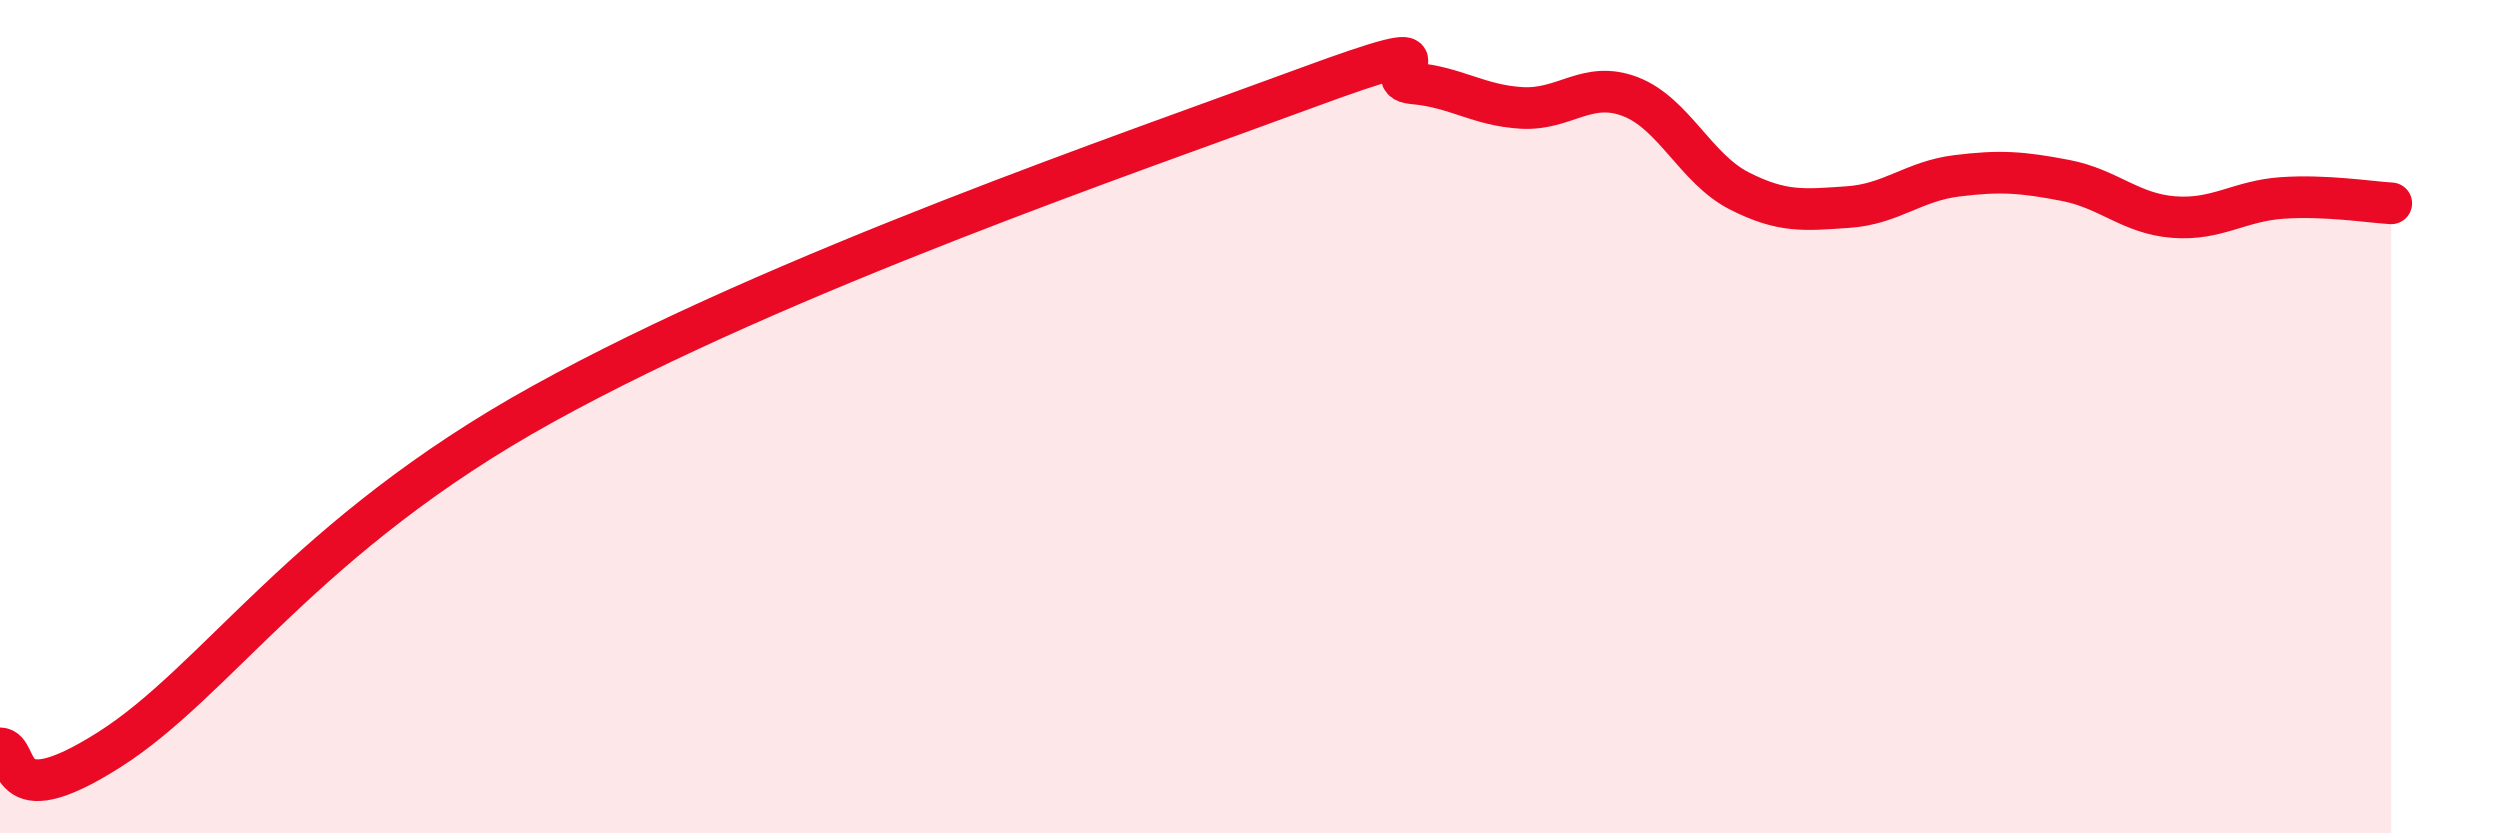
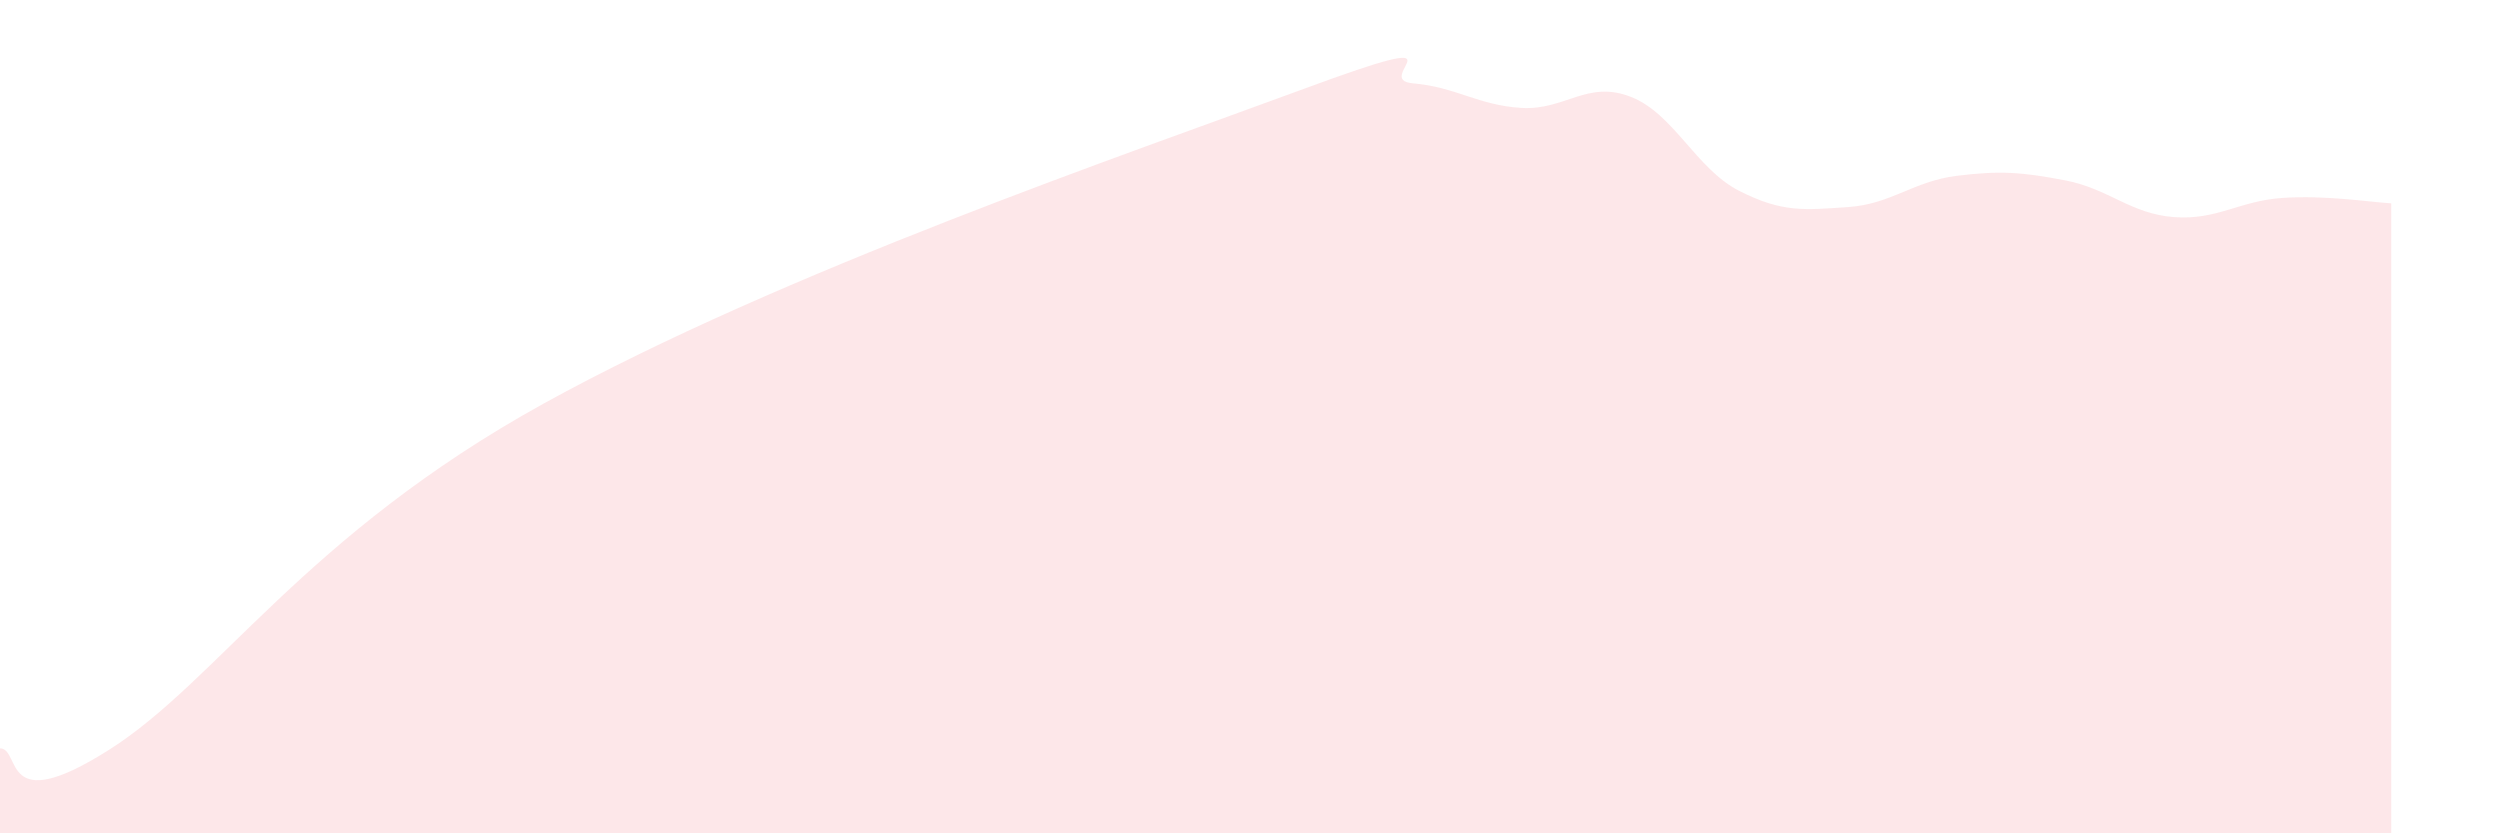
<svg xmlns="http://www.w3.org/2000/svg" width="60" height="20" viewBox="0 0 60 20">
  <path d="M 0,17.96 C 0.52,17.97 0,19.65 2.61,18 C 5.22,16.35 7.3,12.86 13.04,9.69 C 18.78,6.52 27.13,3.67 31.3,2.13 C 35.47,0.59 32.87,1.91 33.91,2 C 34.95,2.09 35.48,2.53 36.52,2.59 C 37.56,2.65 38.09,1.92 39.13,2.32 C 40.17,2.72 40.7,4.05 41.74,4.58 C 42.78,5.11 43.31,5.04 44.35,4.97 C 45.39,4.9 45.92,4.35 46.96,4.22 C 48,4.09 48.53,4.13 49.57,4.33 C 50.61,4.53 51.13,5.13 52.17,5.21 C 53.21,5.29 53.74,4.82 54.78,4.75 C 55.82,4.68 56.87,4.85 57.39,4.88L57.39 20L0 20Z" fill="#EB0A25" opacity="0.1" stroke-linecap="round" stroke-linejoin="round" />
-   <path d="M 0,17.96 C 0.52,17.97 0,19.65 2.61,18 C 5.22,16.35 7.3,12.86 13.04,9.69 C 18.78,6.52 27.13,3.67 31.3,2.13 C 35.47,0.59 32.87,1.91 33.91,2 C 34.95,2.09 35.48,2.53 36.52,2.59 C 37.56,2.65 38.09,1.92 39.13,2.32 C 40.17,2.72 40.7,4.05 41.74,4.58 C 42.78,5.11 43.31,5.04 44.35,4.97 C 45.39,4.9 45.92,4.35 46.96,4.22 C 48,4.09 48.53,4.13 49.57,4.33 C 50.61,4.53 51.13,5.13 52.17,5.21 C 53.21,5.29 53.74,4.82 54.78,4.75 C 55.82,4.68 56.87,4.85 57.39,4.88" stroke="#EB0A25" stroke-width="1" fill="none" stroke-linecap="round" stroke-linejoin="round" />
</svg>